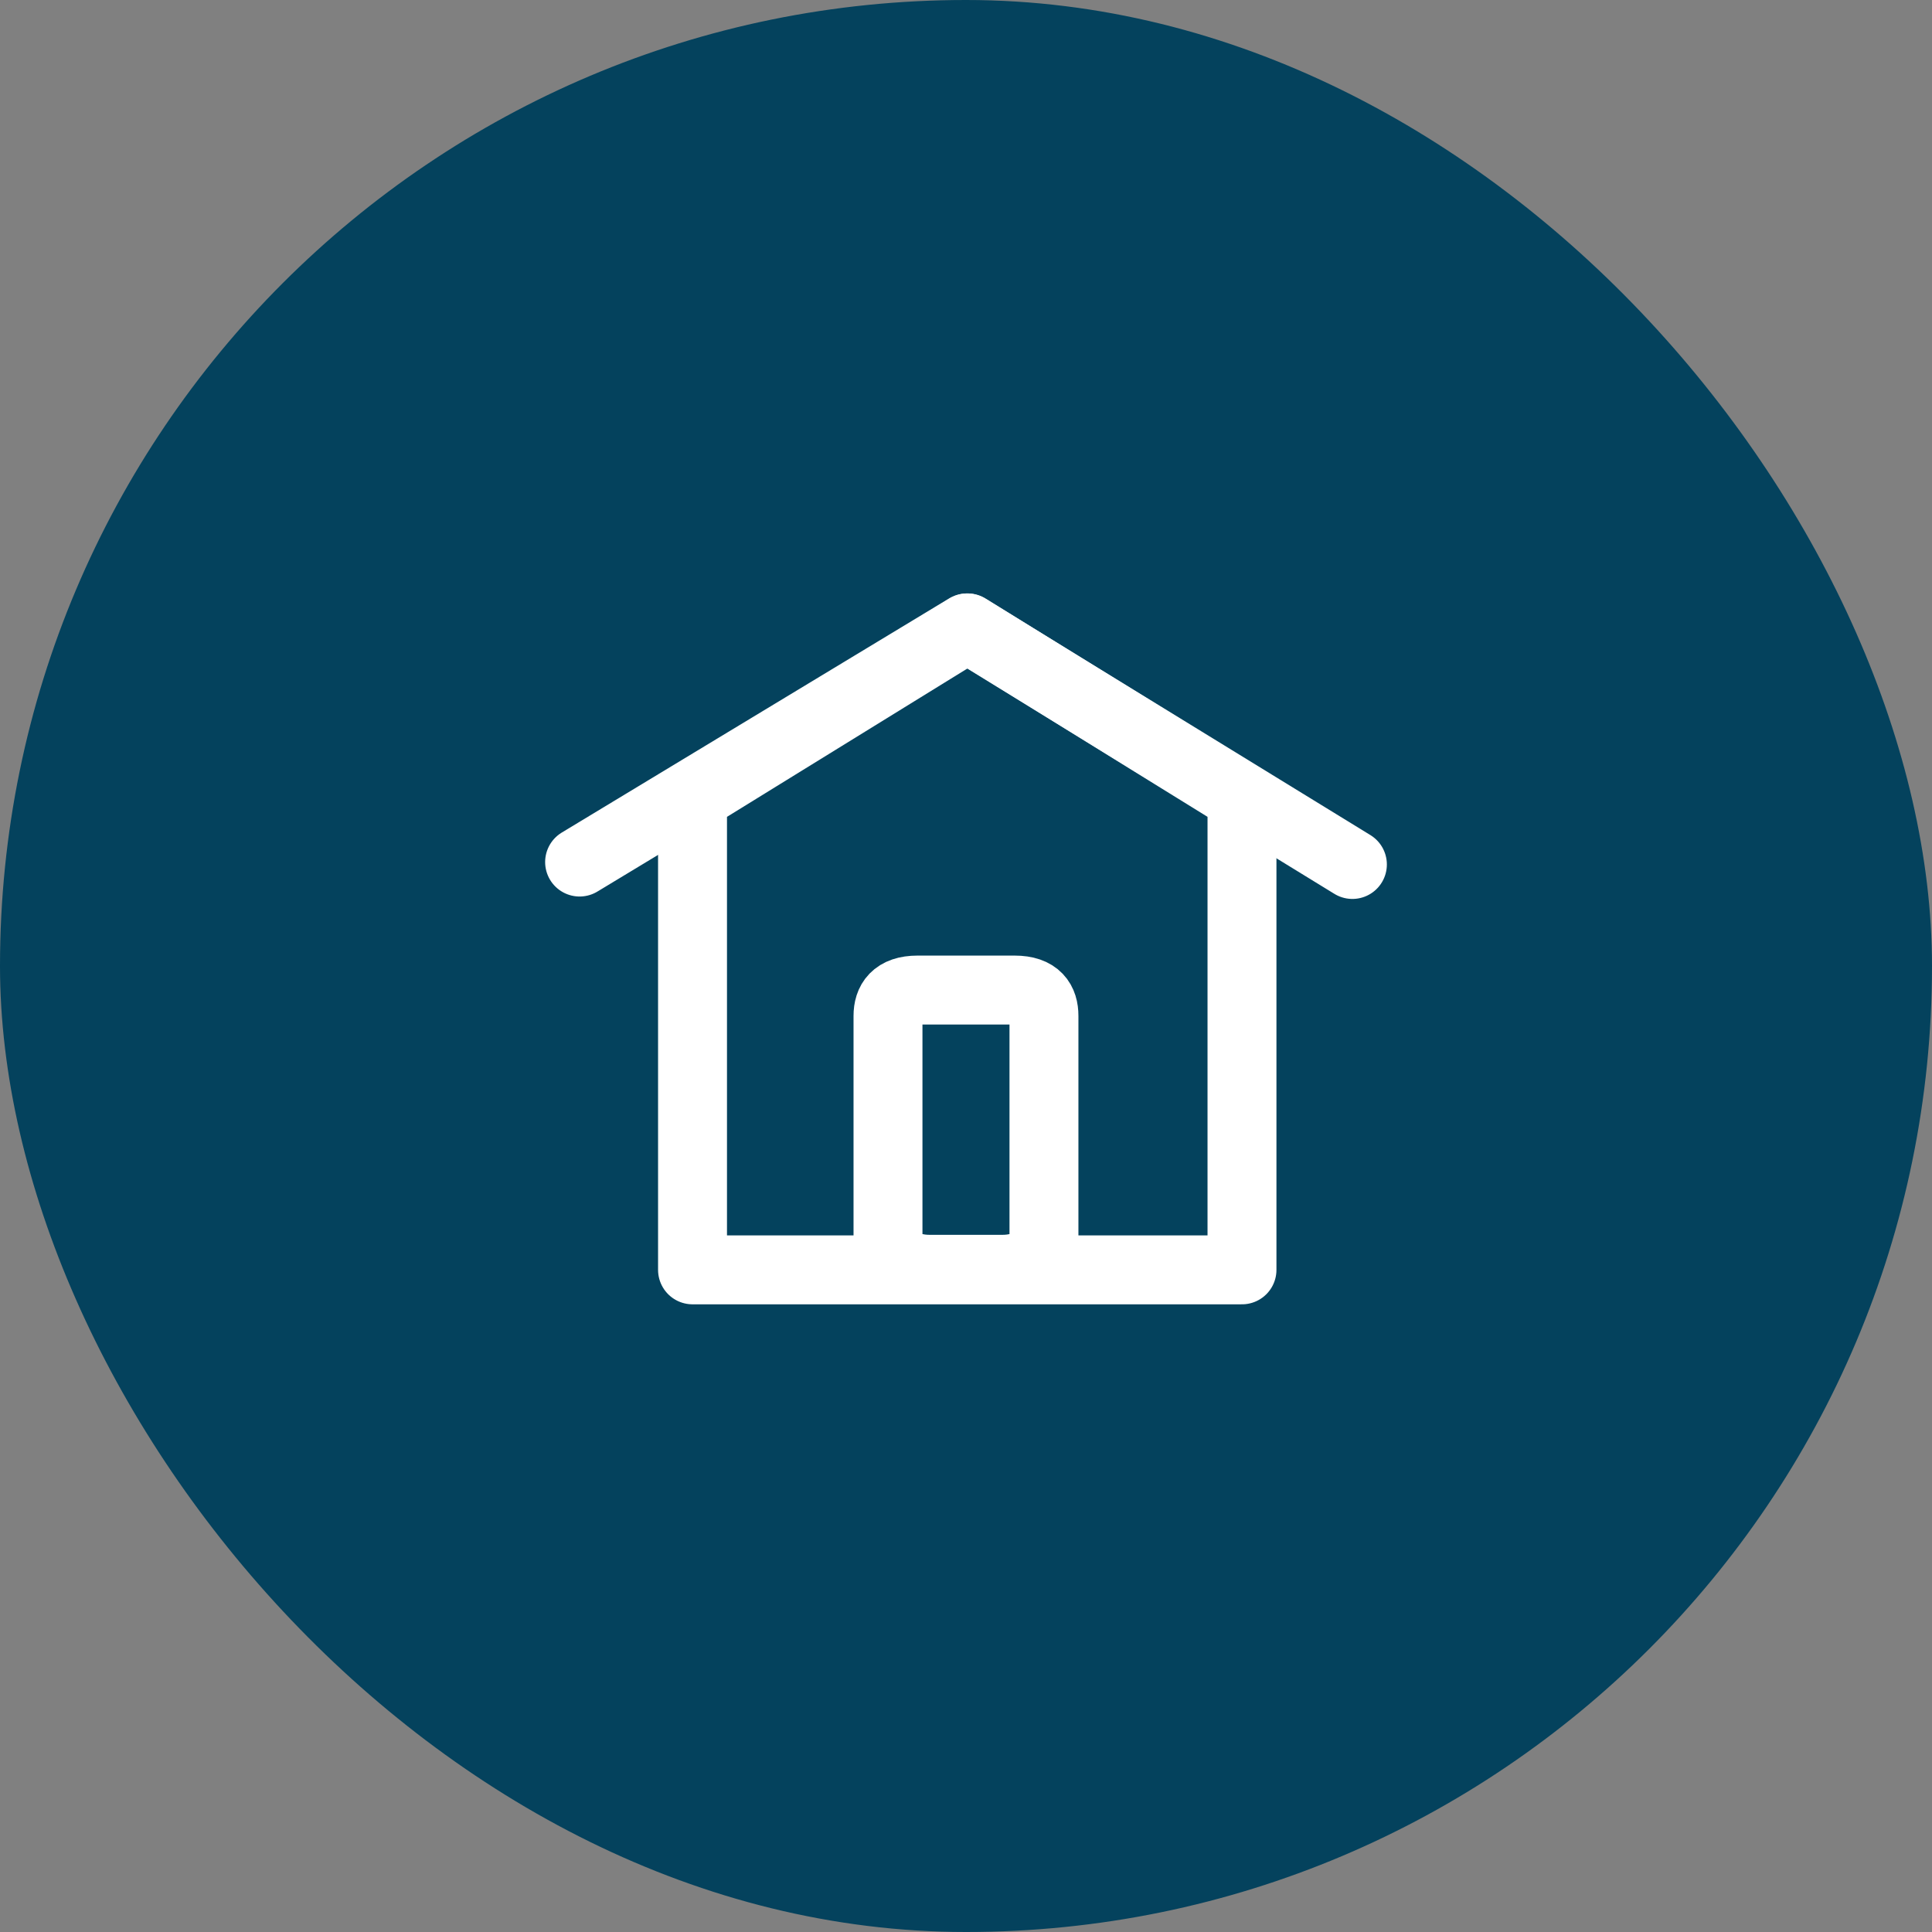
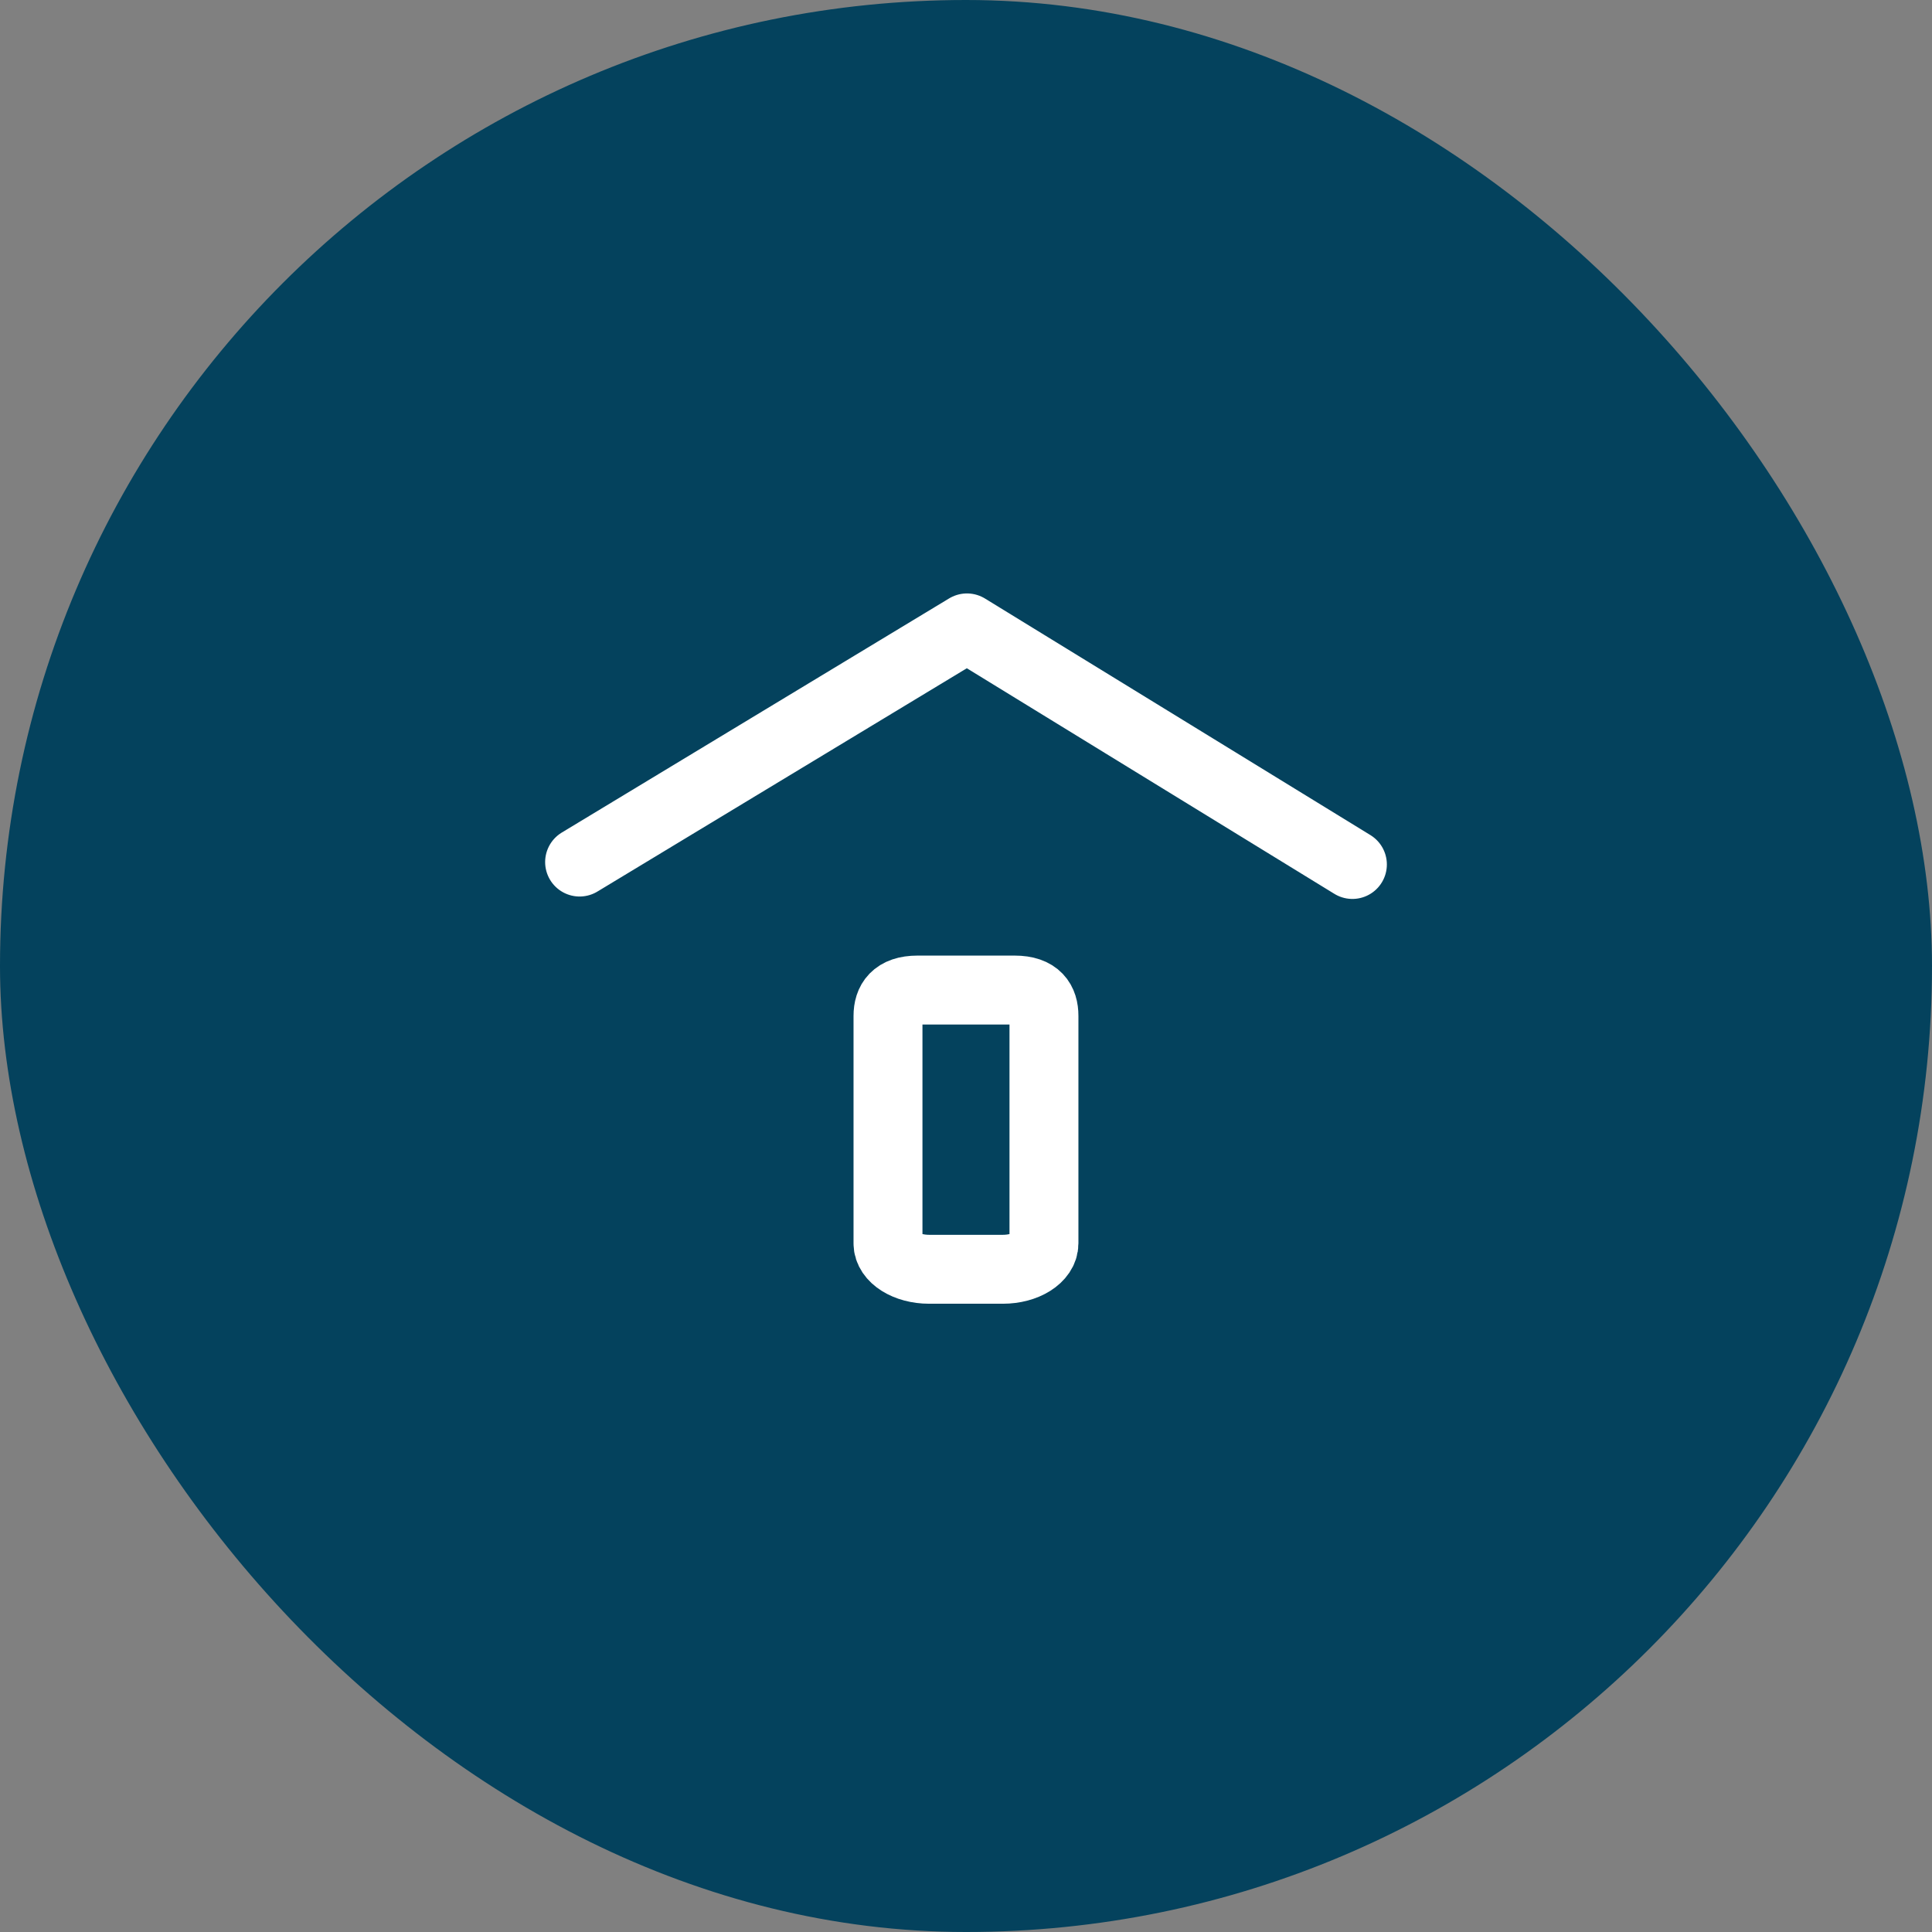
<svg xmlns="http://www.w3.org/2000/svg" width="40" height="40" fill="none">
  <rect width="100%" height="100%" fill="#808080" stroke="none" />
  <rect width="40" height="40" rx="20" fill="#04425D" />
-   <path d="M20.033 13l-5.695 3.514v9.777h11.376V16.514L20.033 13z" stroke="#fff" stroke-width="1.427" stroke-linecap="round" stroke-linejoin="round" />
  <path d="M12 17.848L20.02 13 28 17.898M21.007 20.498h-2.01c-.47 0-.612.24-.612.536v4.71c0 .295.382.535.852.535h1.526c.47 0 .851-.24.851-.536v-4.71c0-.295-.136-.535-.607-.535z" stroke="#fff" stroke-width="1.427" stroke-linecap="round" stroke-linejoin="round" />
</svg>